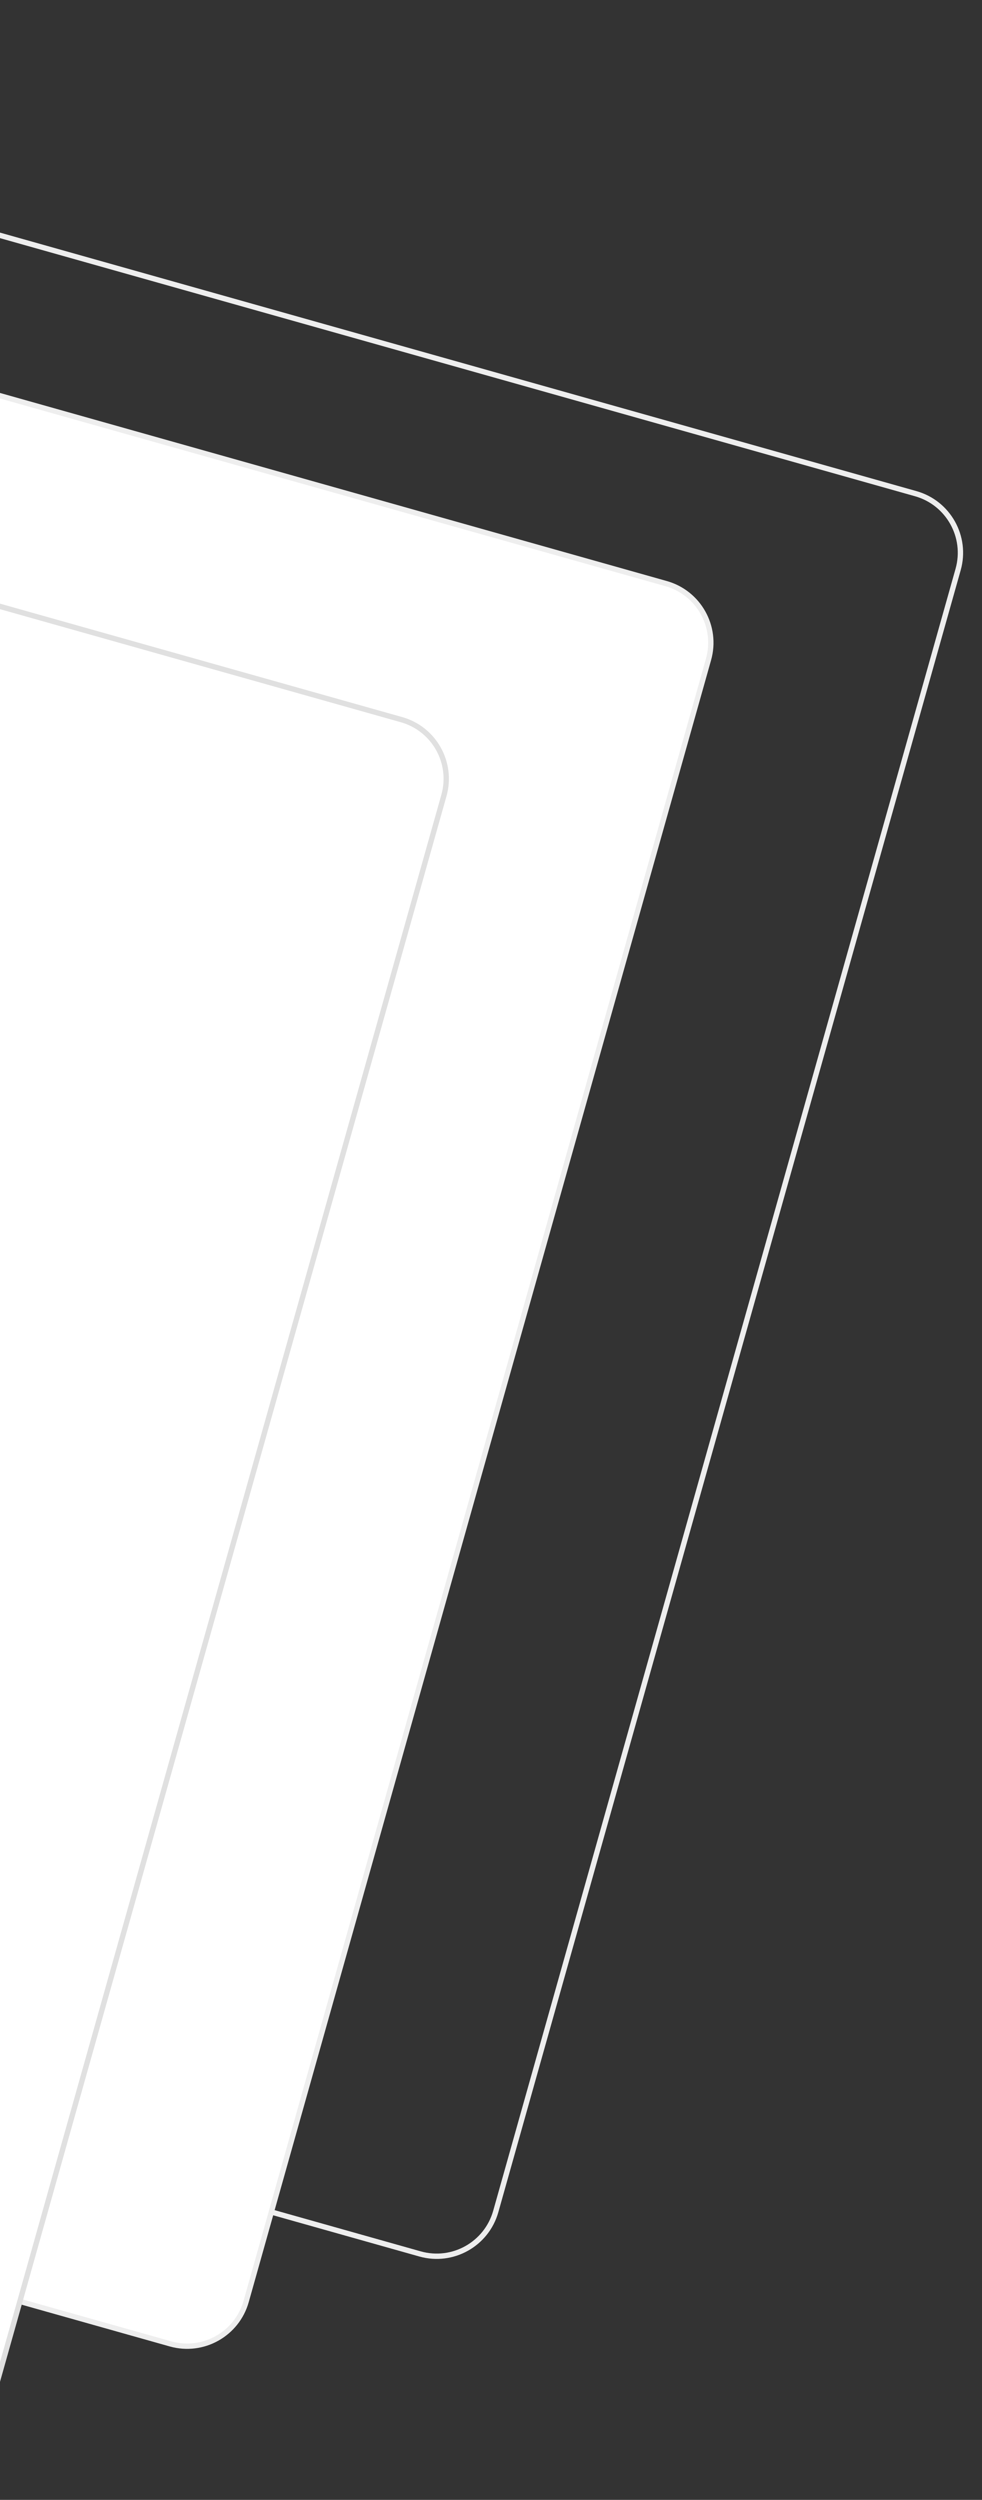
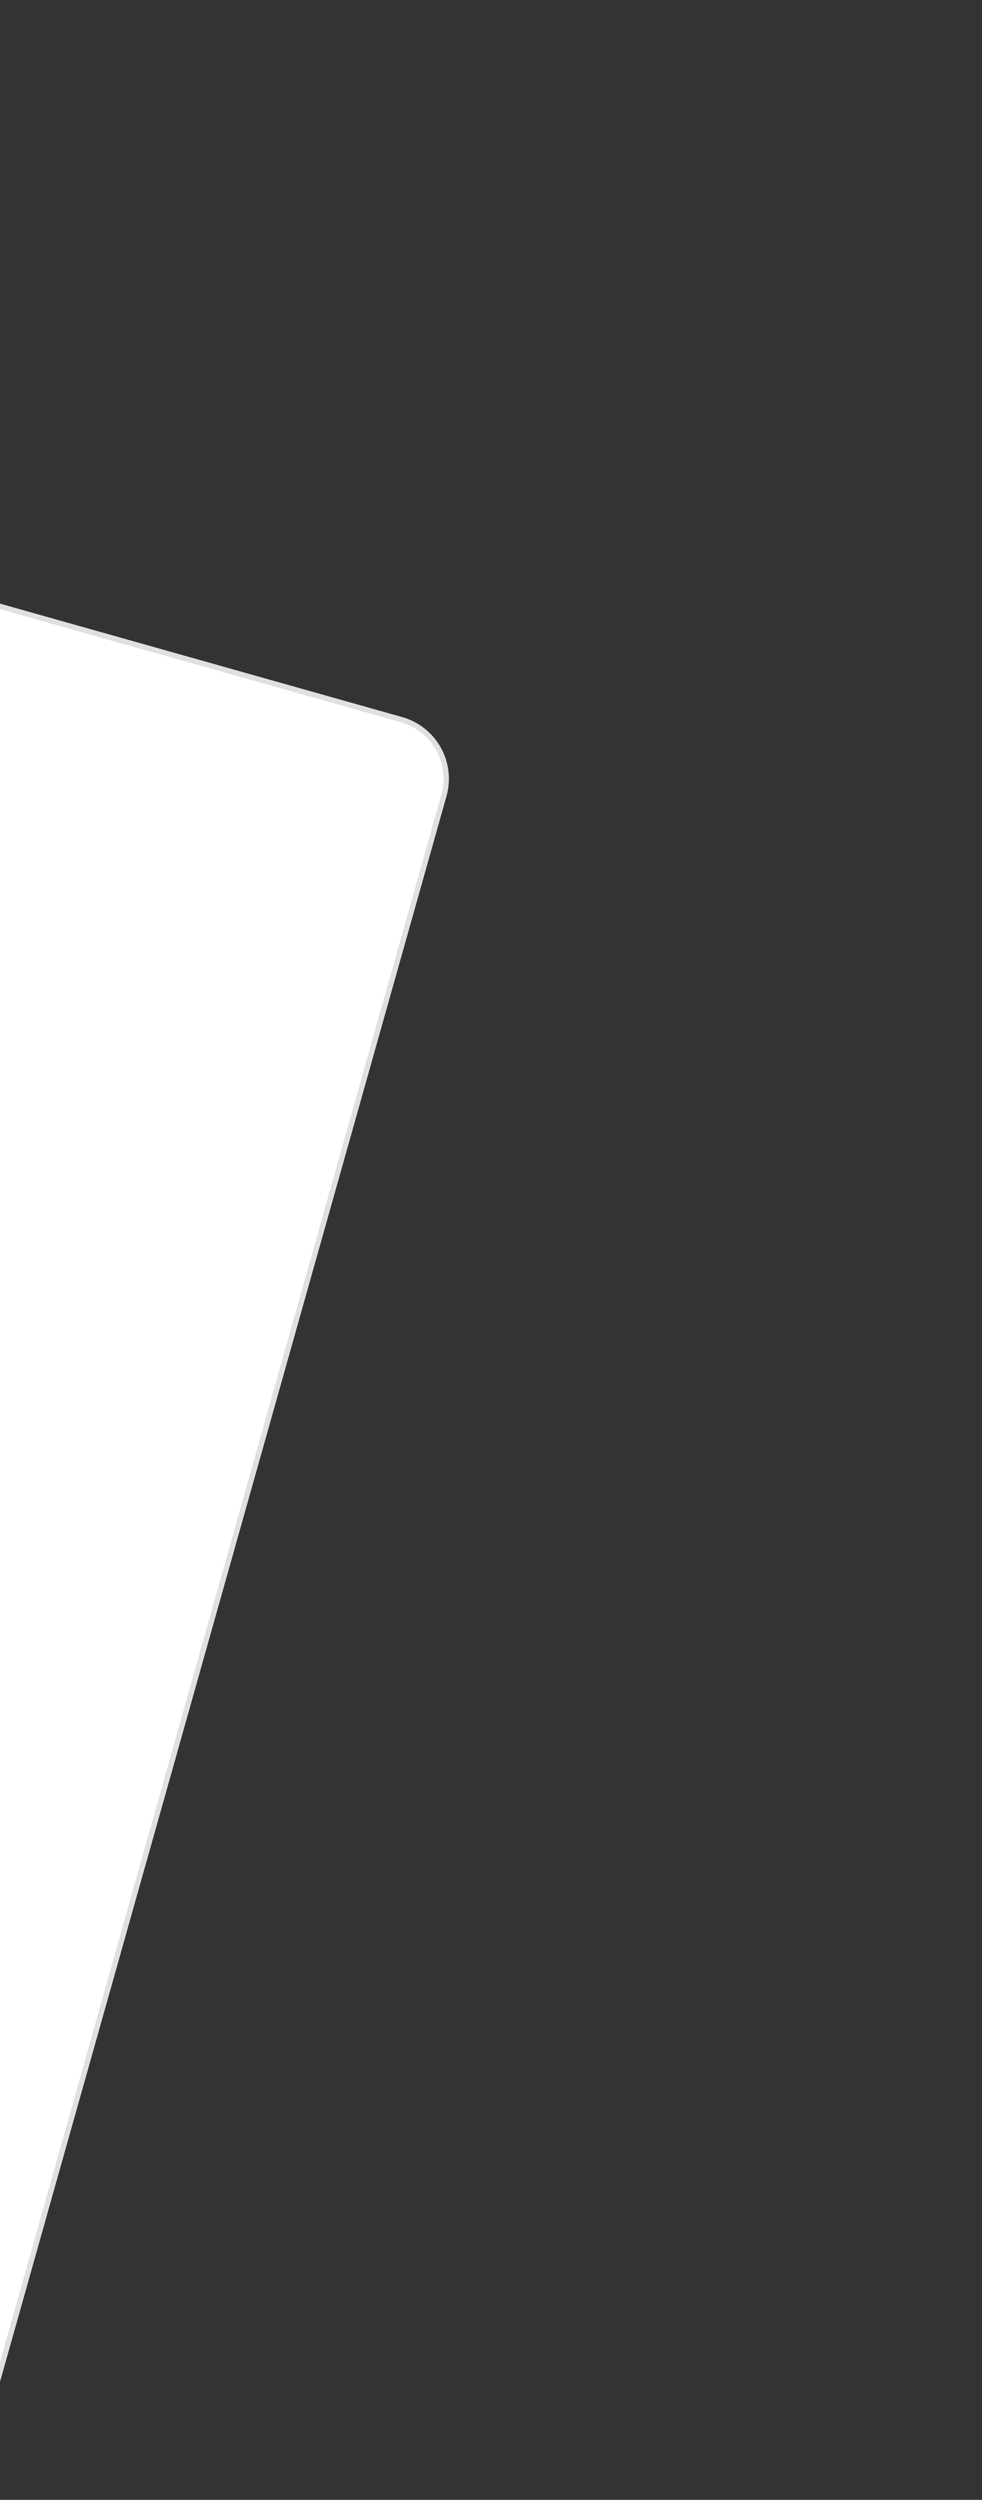
<svg xmlns="http://www.w3.org/2000/svg" width="184" height="468" viewBox="0 0 184 468" fill="none">
  <rect x="0" y="0" width="184" height="468" fill="#333333" stroke="none" />
-   <path d="M171.578 92.42L-143.094 3.736C-149.207 2.014 -155.559 5.573 -157.282 11.686L-243.916 319.085C-245.638 325.198 -242.08 331.55 -235.967 333.273L78.705 421.957C84.818 423.679 91.171 420.12 92.894 414.007L179.527 106.608C181.25 100.495 177.691 94.142 171.578 92.42Z" stroke="#EEEEEE" />
-   <path d="M124.808 109.257L-189.863 20.574C-195.976 18.851 -202.329 22.41 -204.052 28.523L-290.685 335.923C-292.408 342.036 -288.849 348.388 -282.736 350.111L31.936 438.794C38.049 440.517 44.401 436.958 46.124 430.845L132.758 123.446C134.481 117.333 130.922 110.98 124.808 109.257Z" fill="white" stroke="#EEEEEE" />
  <path d="M75.23 134.726L-239.441 46.043C-245.555 44.32 -251.907 47.879 -253.63 53.992L-340.263 361.391C-341.986 367.505 -338.427 373.857 -332.314 375.58L-17.642 464.263C-11.529 465.986 -5.177 462.427 -3.454 456.314L83.18 148.914C84.903 142.801 81.344 136.449 75.23 134.726Z" fill="white" stroke="#E0E0E0" />
</svg>